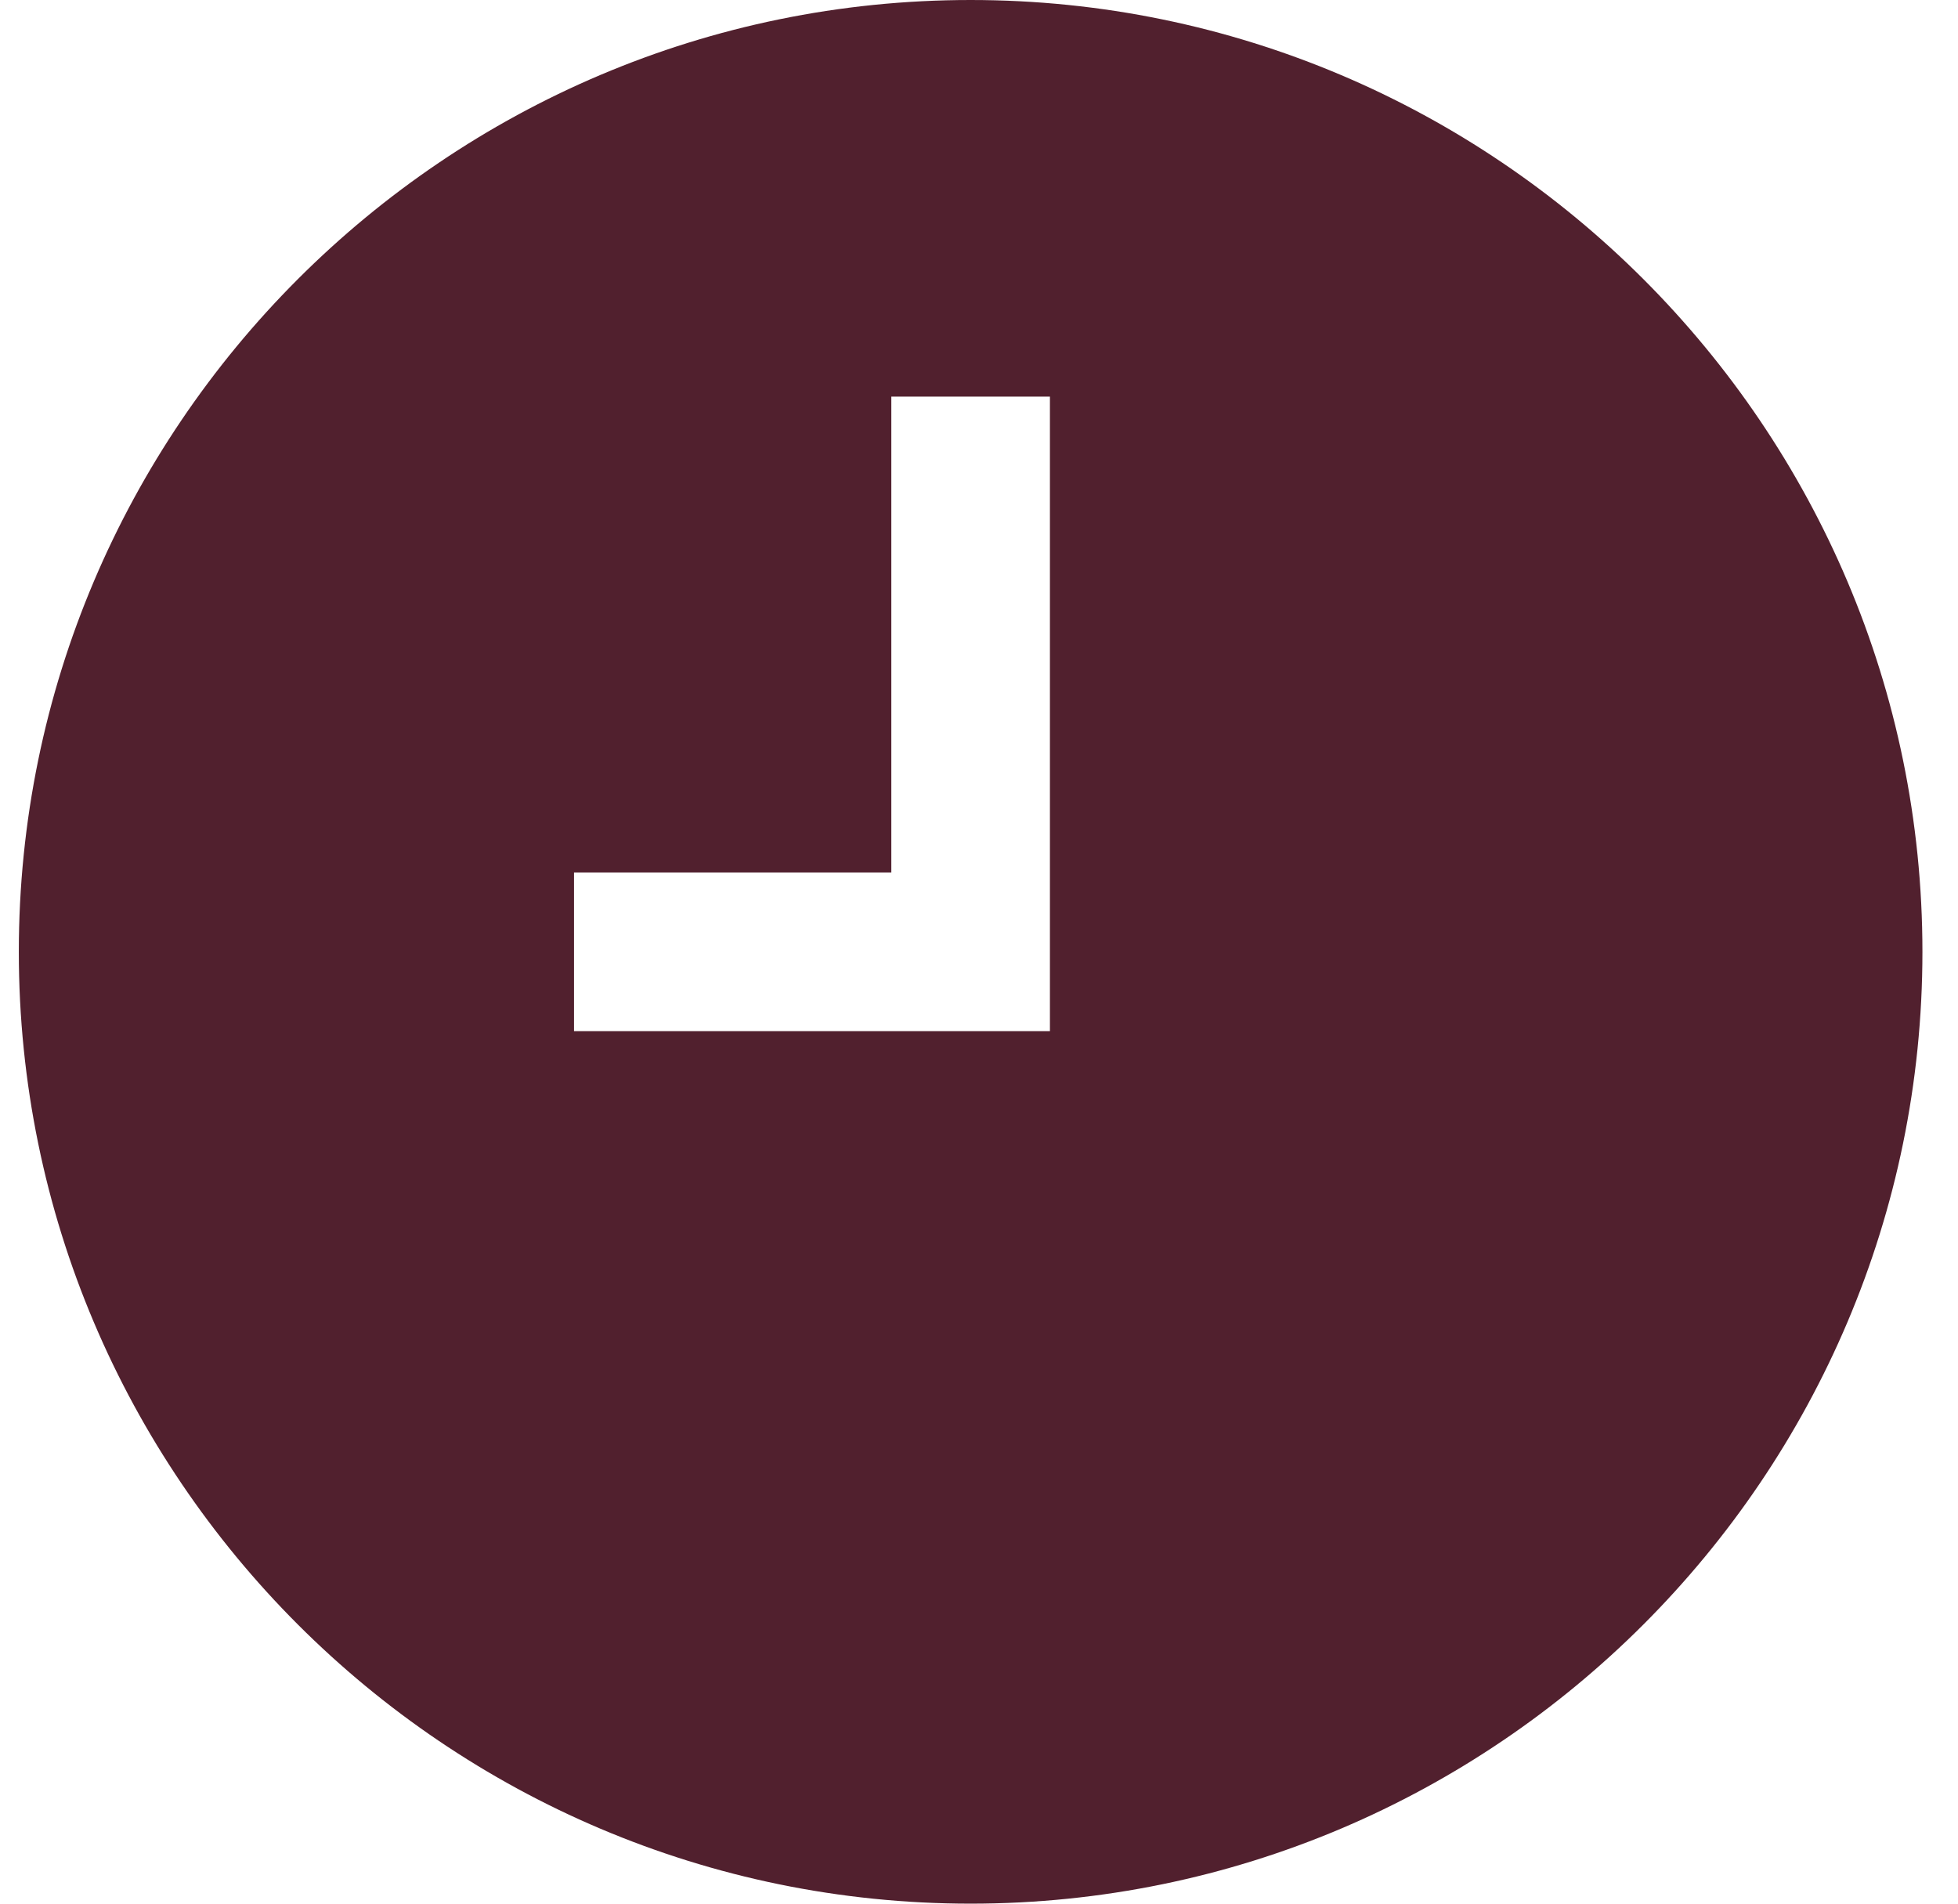
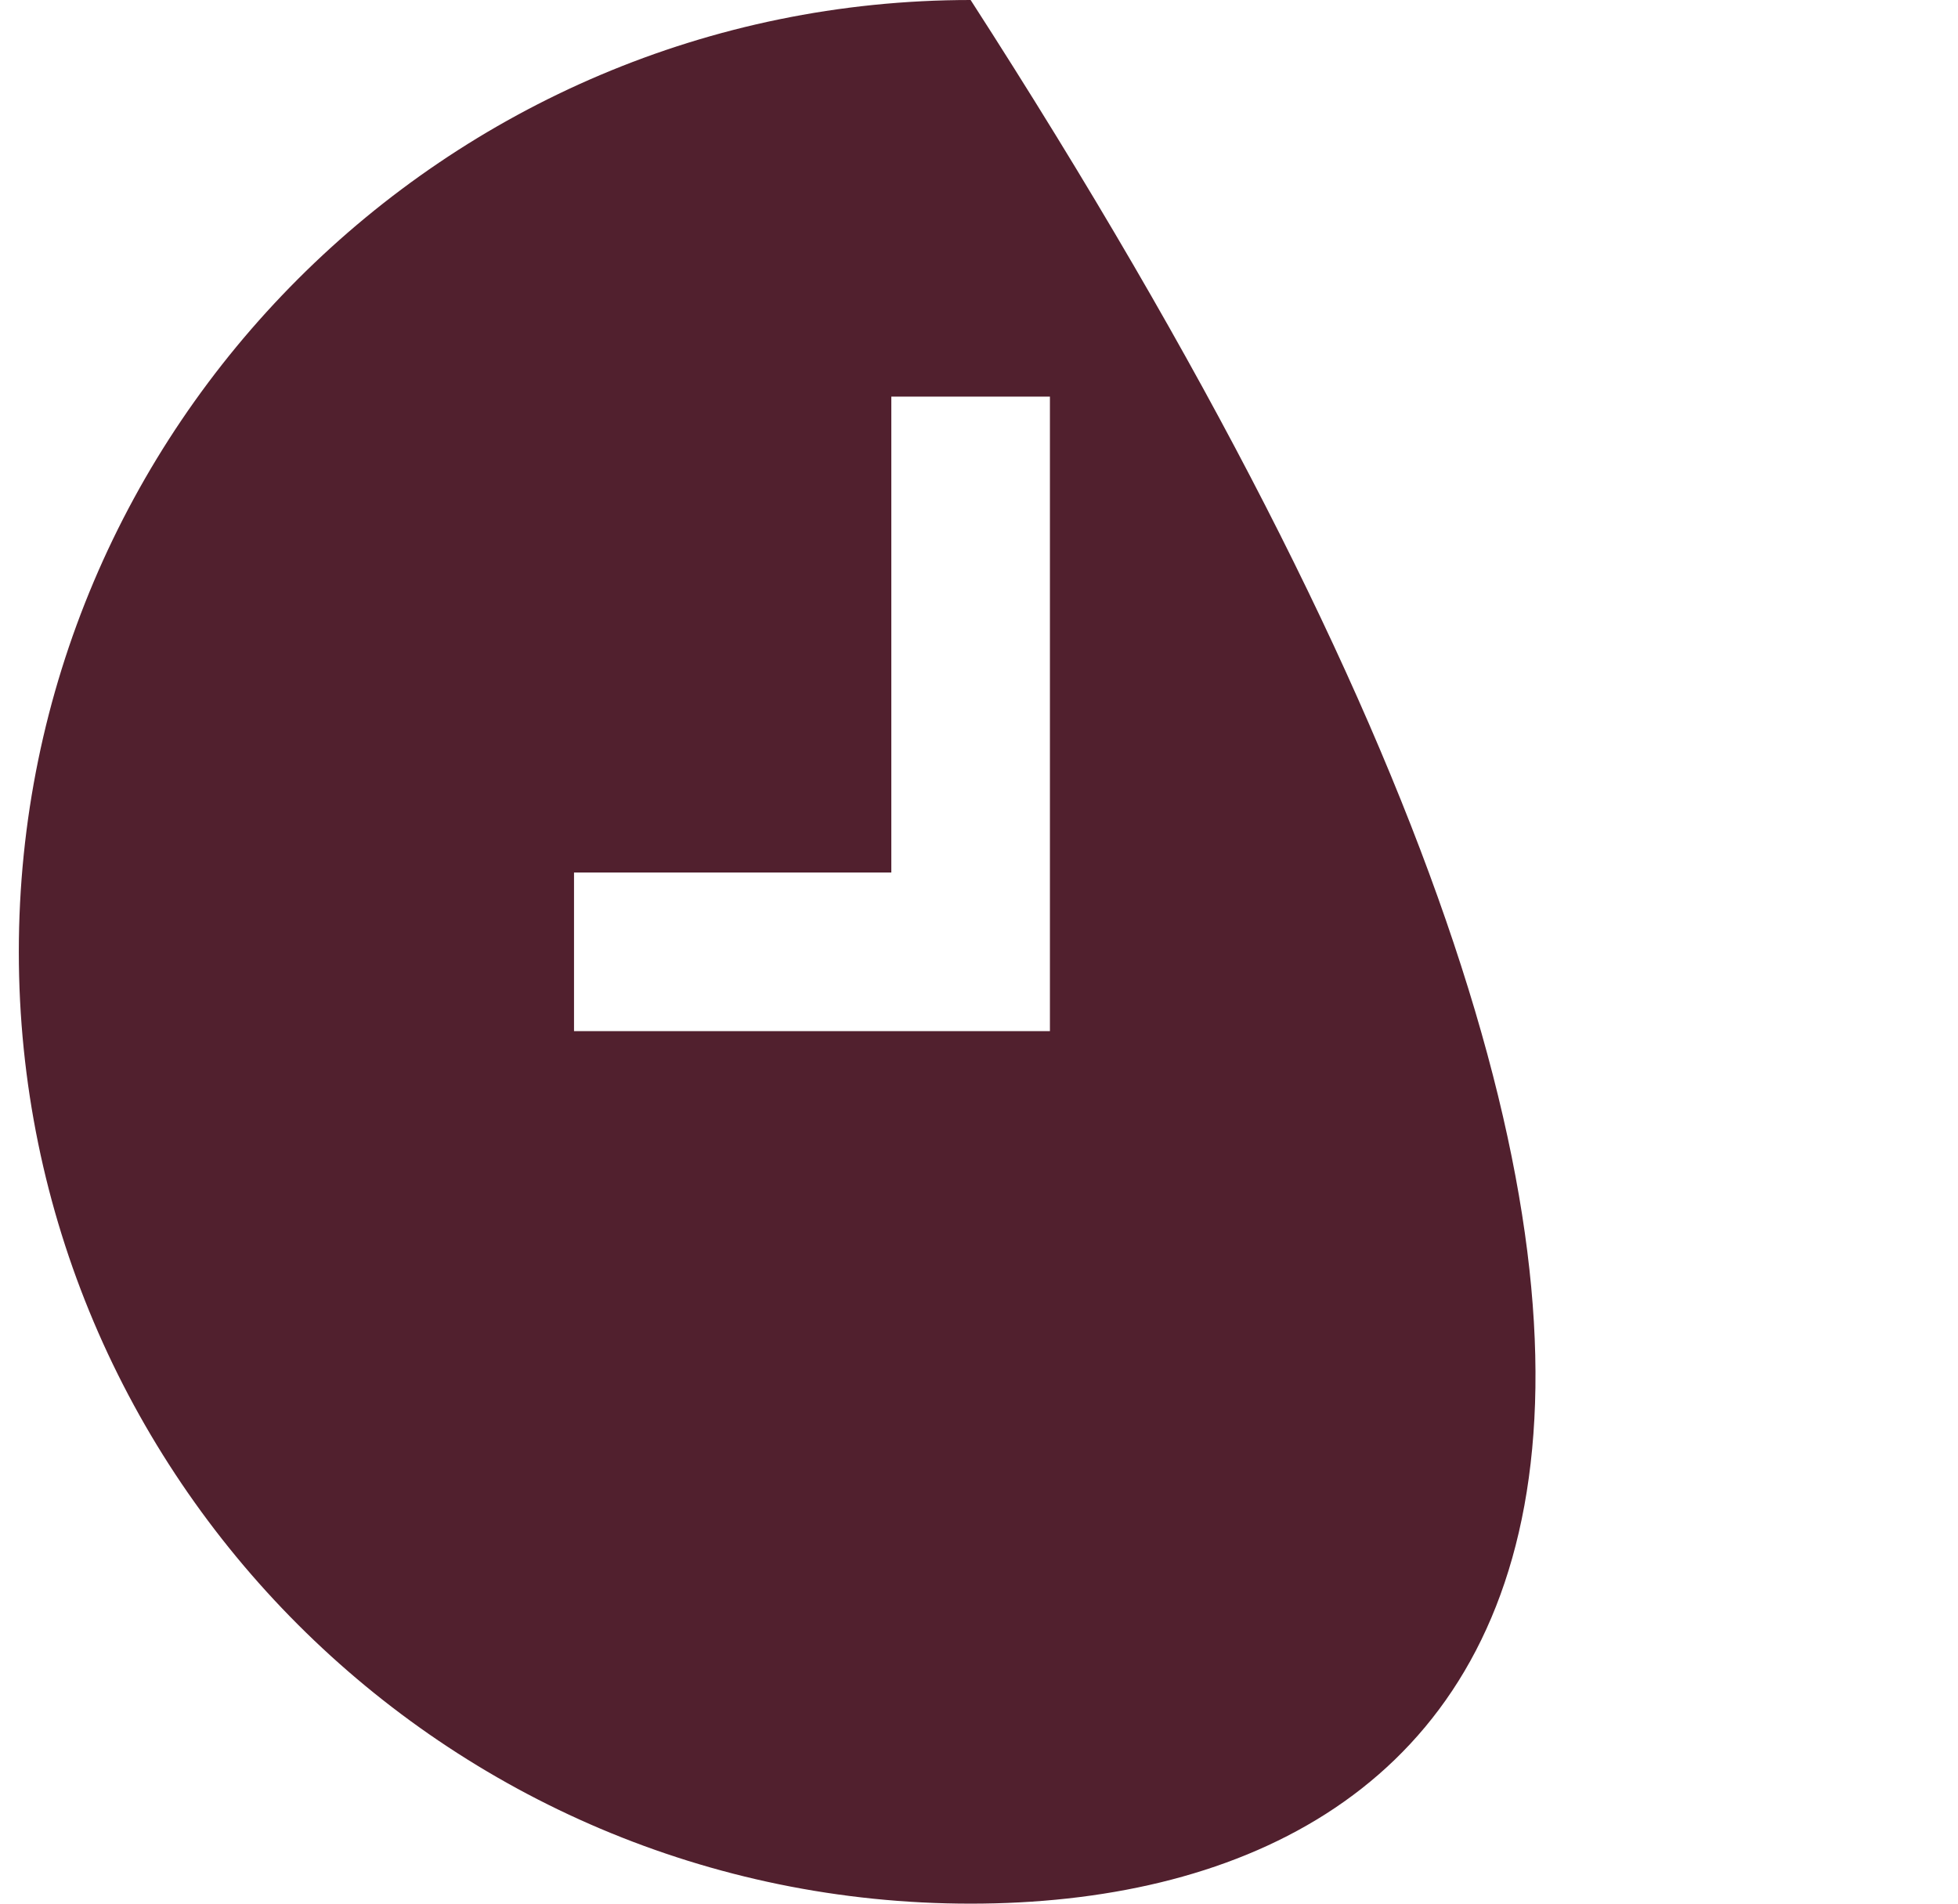
<svg xmlns="http://www.w3.org/2000/svg" width="36" height="35" viewBox="0 0 36 35" fill="none">
-   <path d="M17.846 35C8.196 35 0.346 27.15 0.346 17.5C0.346 7.85 8.196 0 17.846 0C27.496 0 35.346 7.85 35.346 17.5C35.346 27.15 27.496 35 17.846 35ZM19.304 7.292H16.388V16.042H10.554V18.958H19.304V7.292Z" fill="#51202E" />
+   <path d="M17.846 35C8.196 35 0.346 27.15 0.346 17.5C0.346 7.85 8.196 0 17.846 0C35.346 27.15 27.496 35 17.846 35ZM19.304 7.292H16.388V16.042H10.554V18.958H19.304V7.292Z" fill="#51202E" />
</svg>